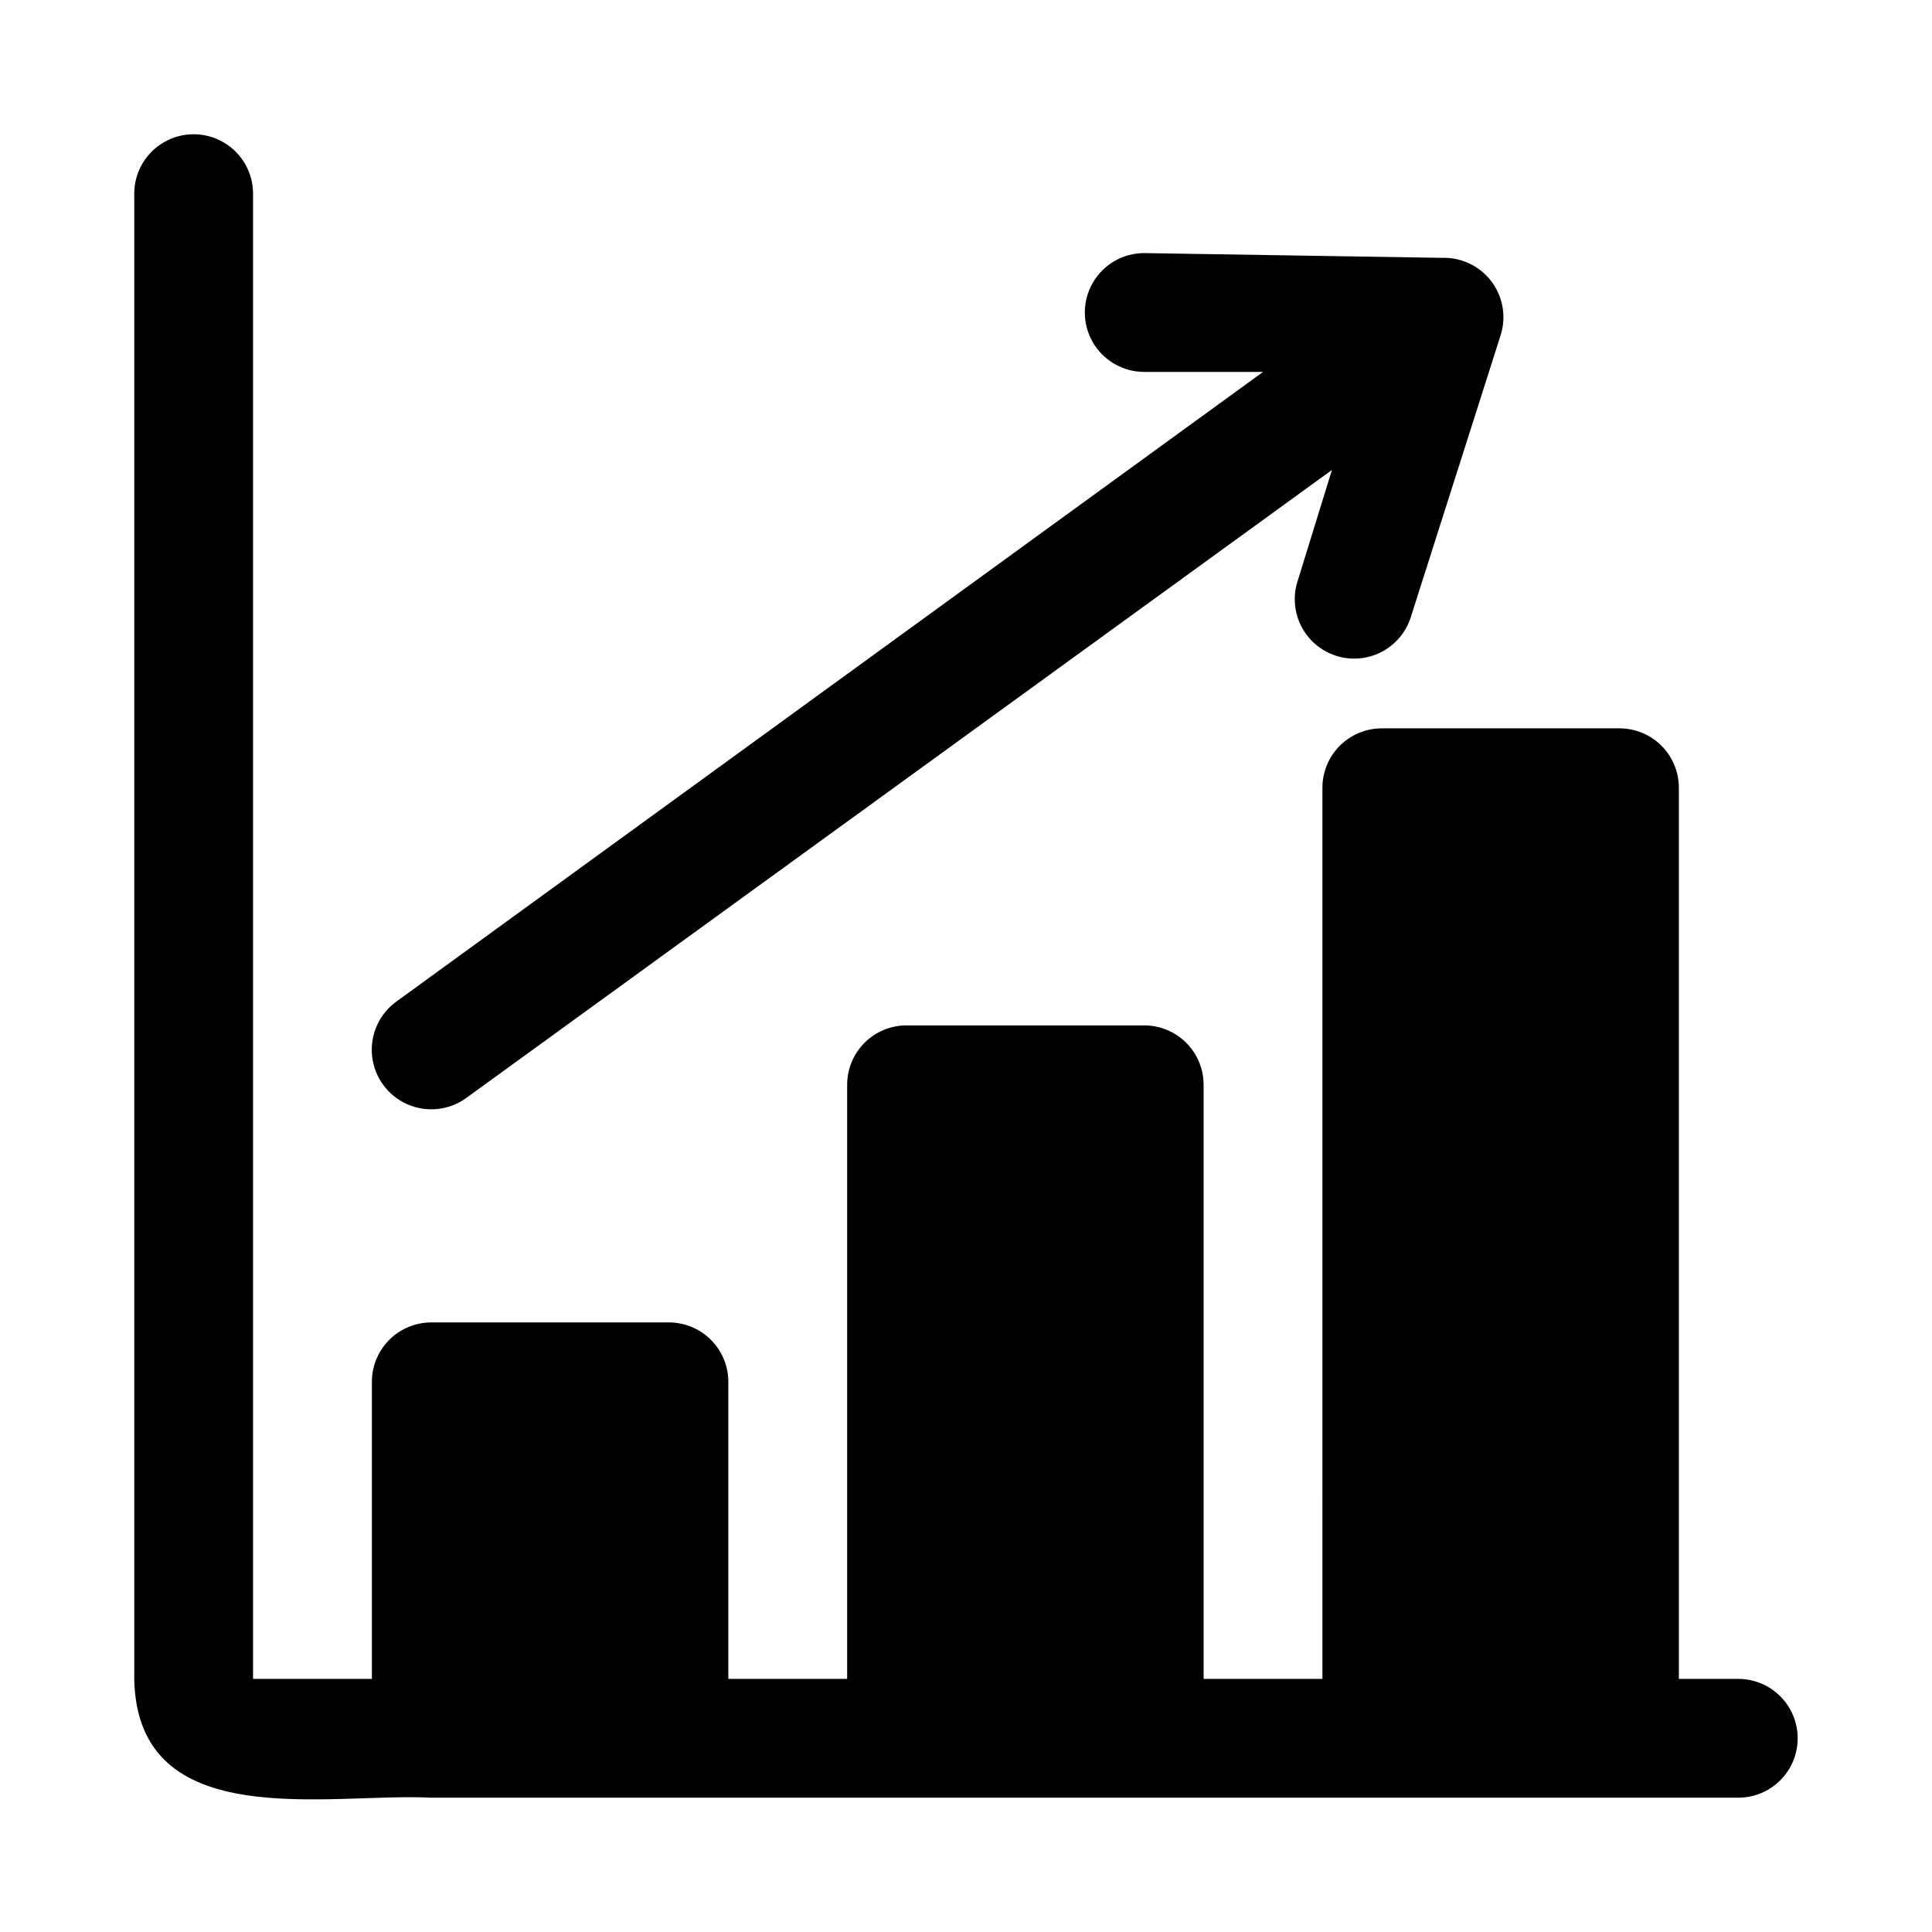
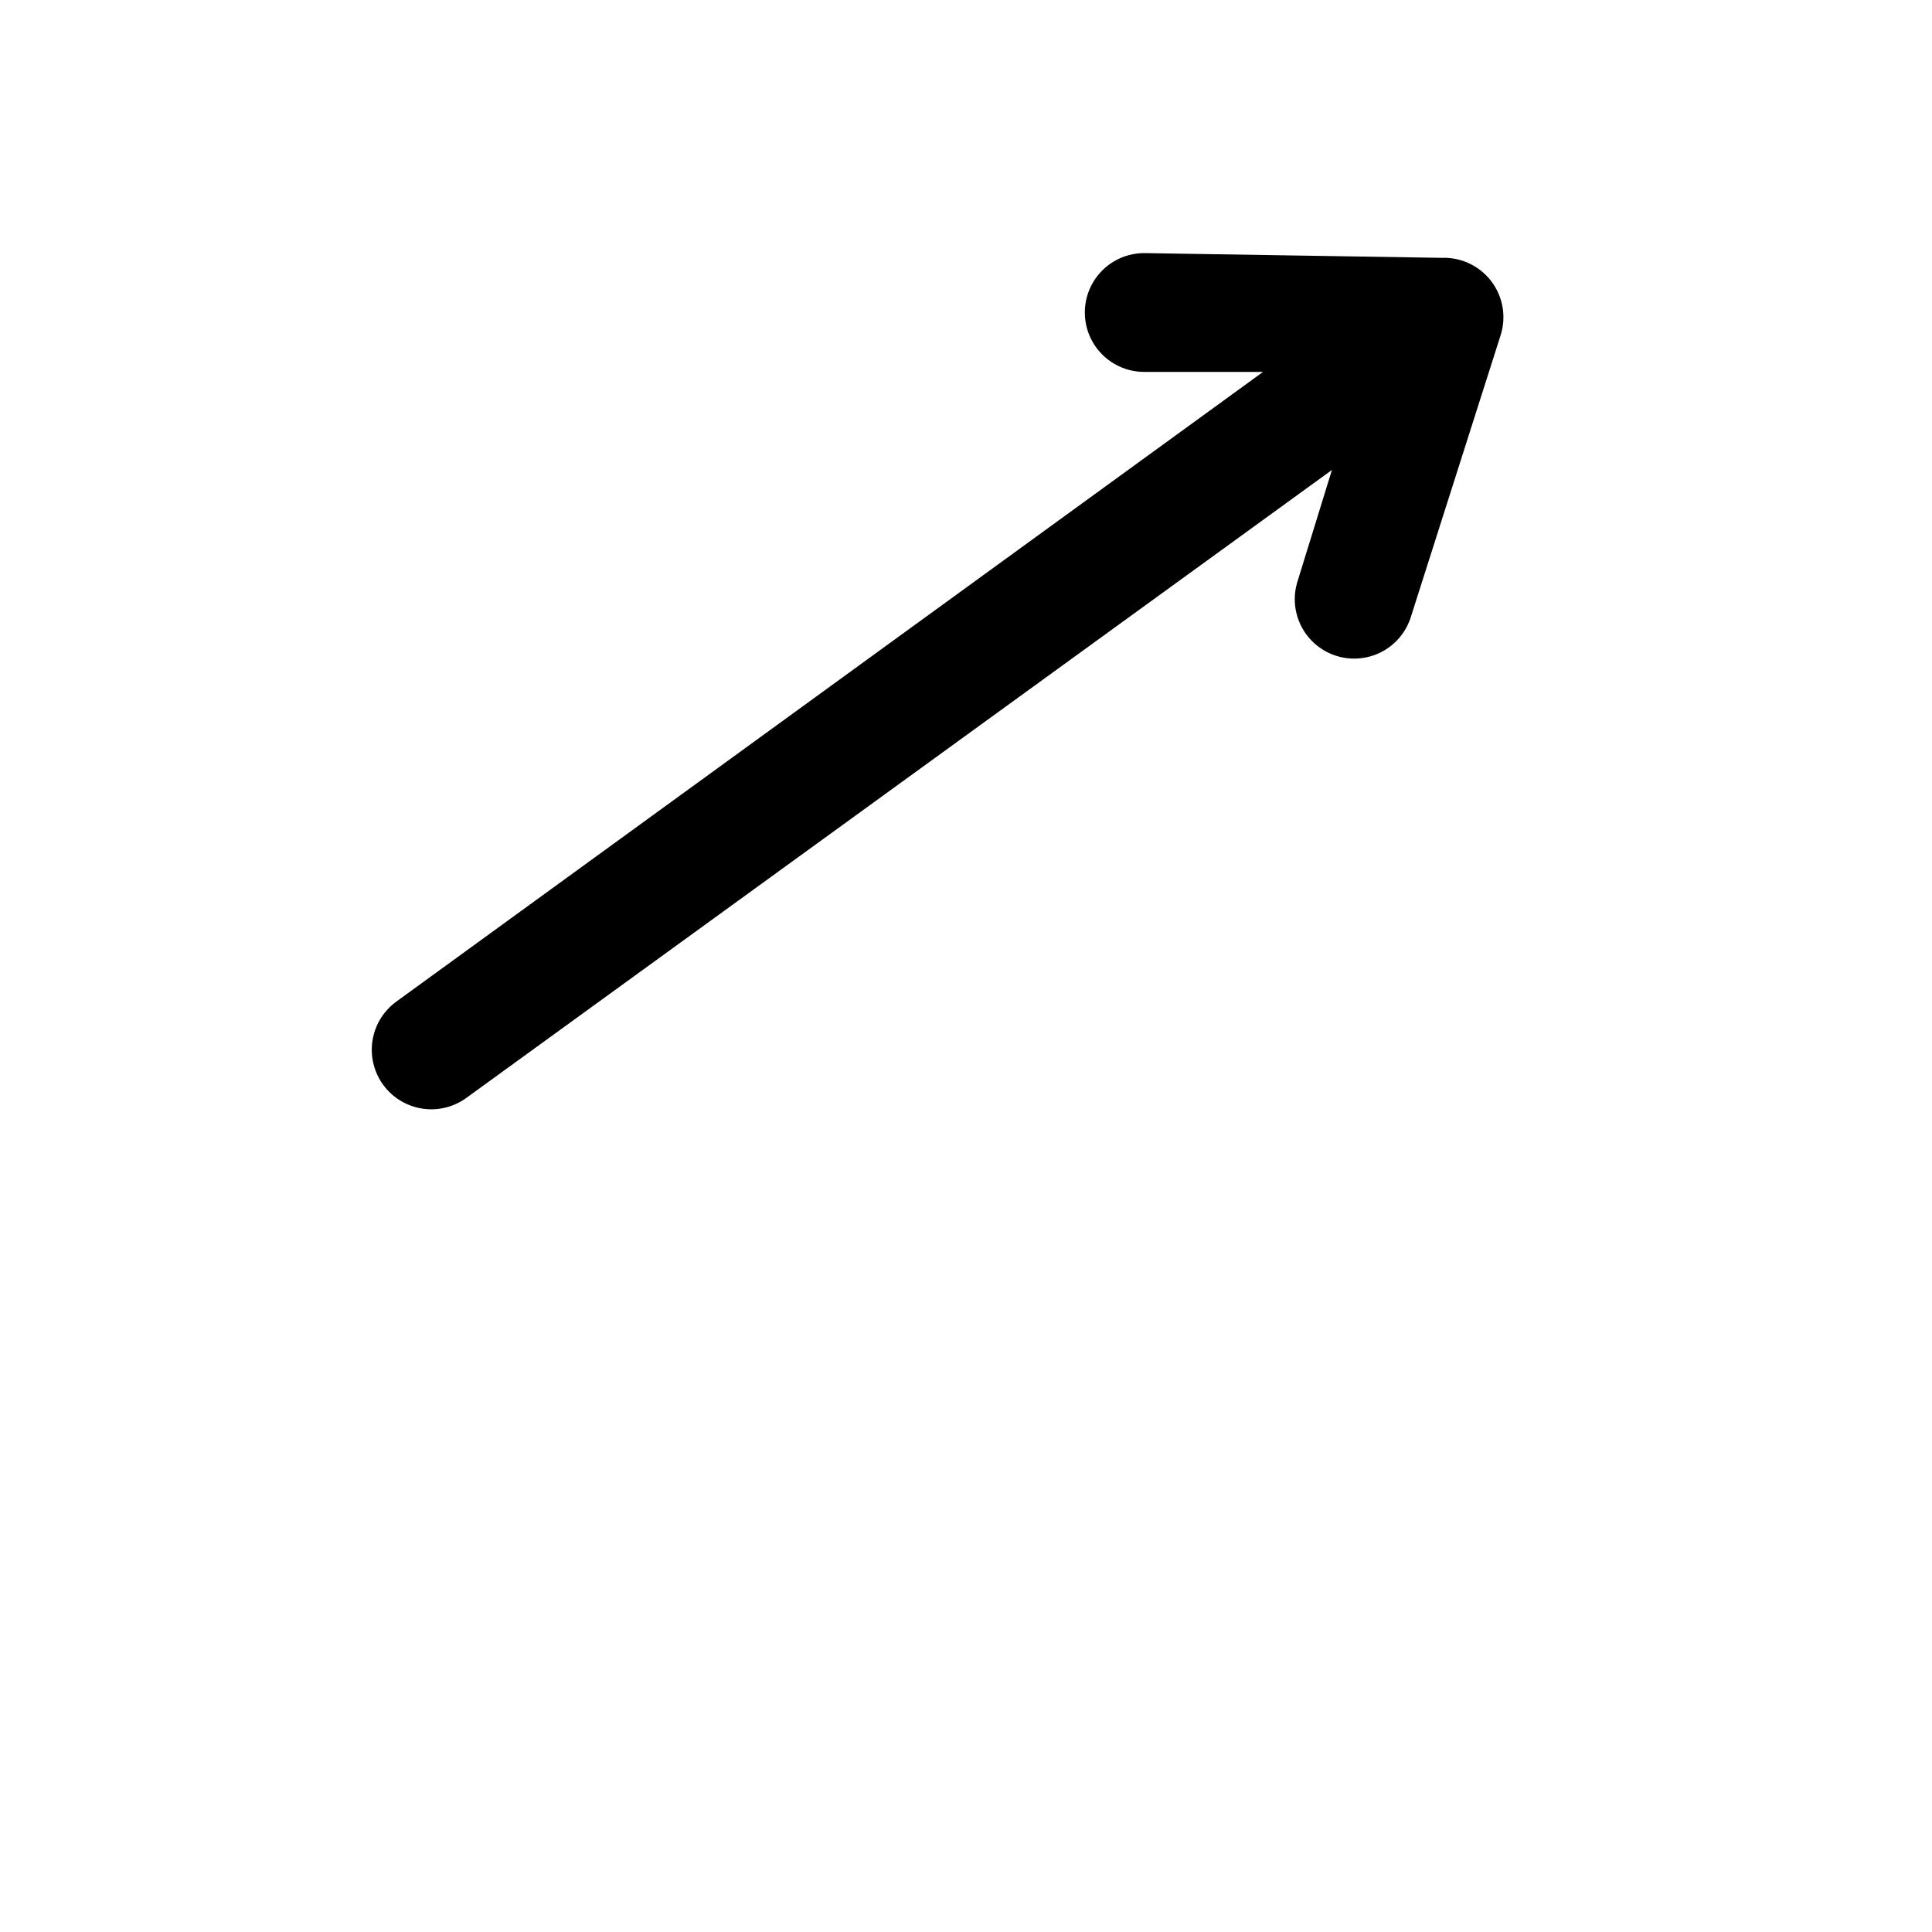
<svg xmlns="http://www.w3.org/2000/svg" fill="#000000" width="800px" height="800px" version="1.1" viewBox="144 144 512 512">
  <g>
    <path d="m525.95 212.33-78.719-1.258c-5.625 0-10.82 3-13.633 7.871s-2.812 10.875 0 15.746 8.008 7.871 13.633 7.871h31.488l-229.71 166.89c-4.555 3.316-6.996 8.816-6.398 14.422 0.598 5.606 4.137 10.465 9.289 12.75 5.152 2.289 11.133 1.652 15.688-1.668l229.39-166.41-9.289 30.07c-1.461 5.312-0.043 11.004 3.746 15.004 3.785 4 9.391 5.734 14.773 4.562 5.383-1.168 9.766-5.066 11.555-10.277l23.93-75.098c1.551-4.906 0.602-10.262-2.535-14.34-3.137-4.078-8.07-6.367-13.211-6.129z" />
-     <path d="m604.67 620.41h-94.465-251.91c-26.922-1.418-77.934 10.078-78.719-31.488v-393.6c0-5.625 3-10.82 7.871-13.633s10.875-2.812 15.746 0c4.871 2.812 7.871 8.008 7.871 13.633v393.6h31.488v-78.719c0-4.176 1.656-8.18 4.609-11.133s6.957-4.613 11.133-4.613h62.977c4.176 0 8.18 1.66 11.133 4.613s4.613 6.957 4.613 11.133v78.719h31.488v-157.44c0-4.176 1.656-8.184 4.609-11.133 2.953-2.953 6.957-4.613 11.133-4.613h62.977c4.176 0 8.18 1.66 11.133 4.613 2.953 2.949 4.613 6.957 4.613 11.133v157.44h31.488l-0.004-236.16c0-4.176 1.66-8.18 4.613-11.133 2.953-2.953 6.957-4.609 11.133-4.609h62.977c4.176 0 8.18 1.656 11.133 4.609 2.953 2.953 4.609 6.957 4.609 11.133v236.16h15.746c5.625 0 10.82 3.004 13.633 7.875 2.812 4.871 2.812 10.871 0 15.742-2.812 4.871-8.008 7.871-13.633 7.871z" />
  </g>
</svg>